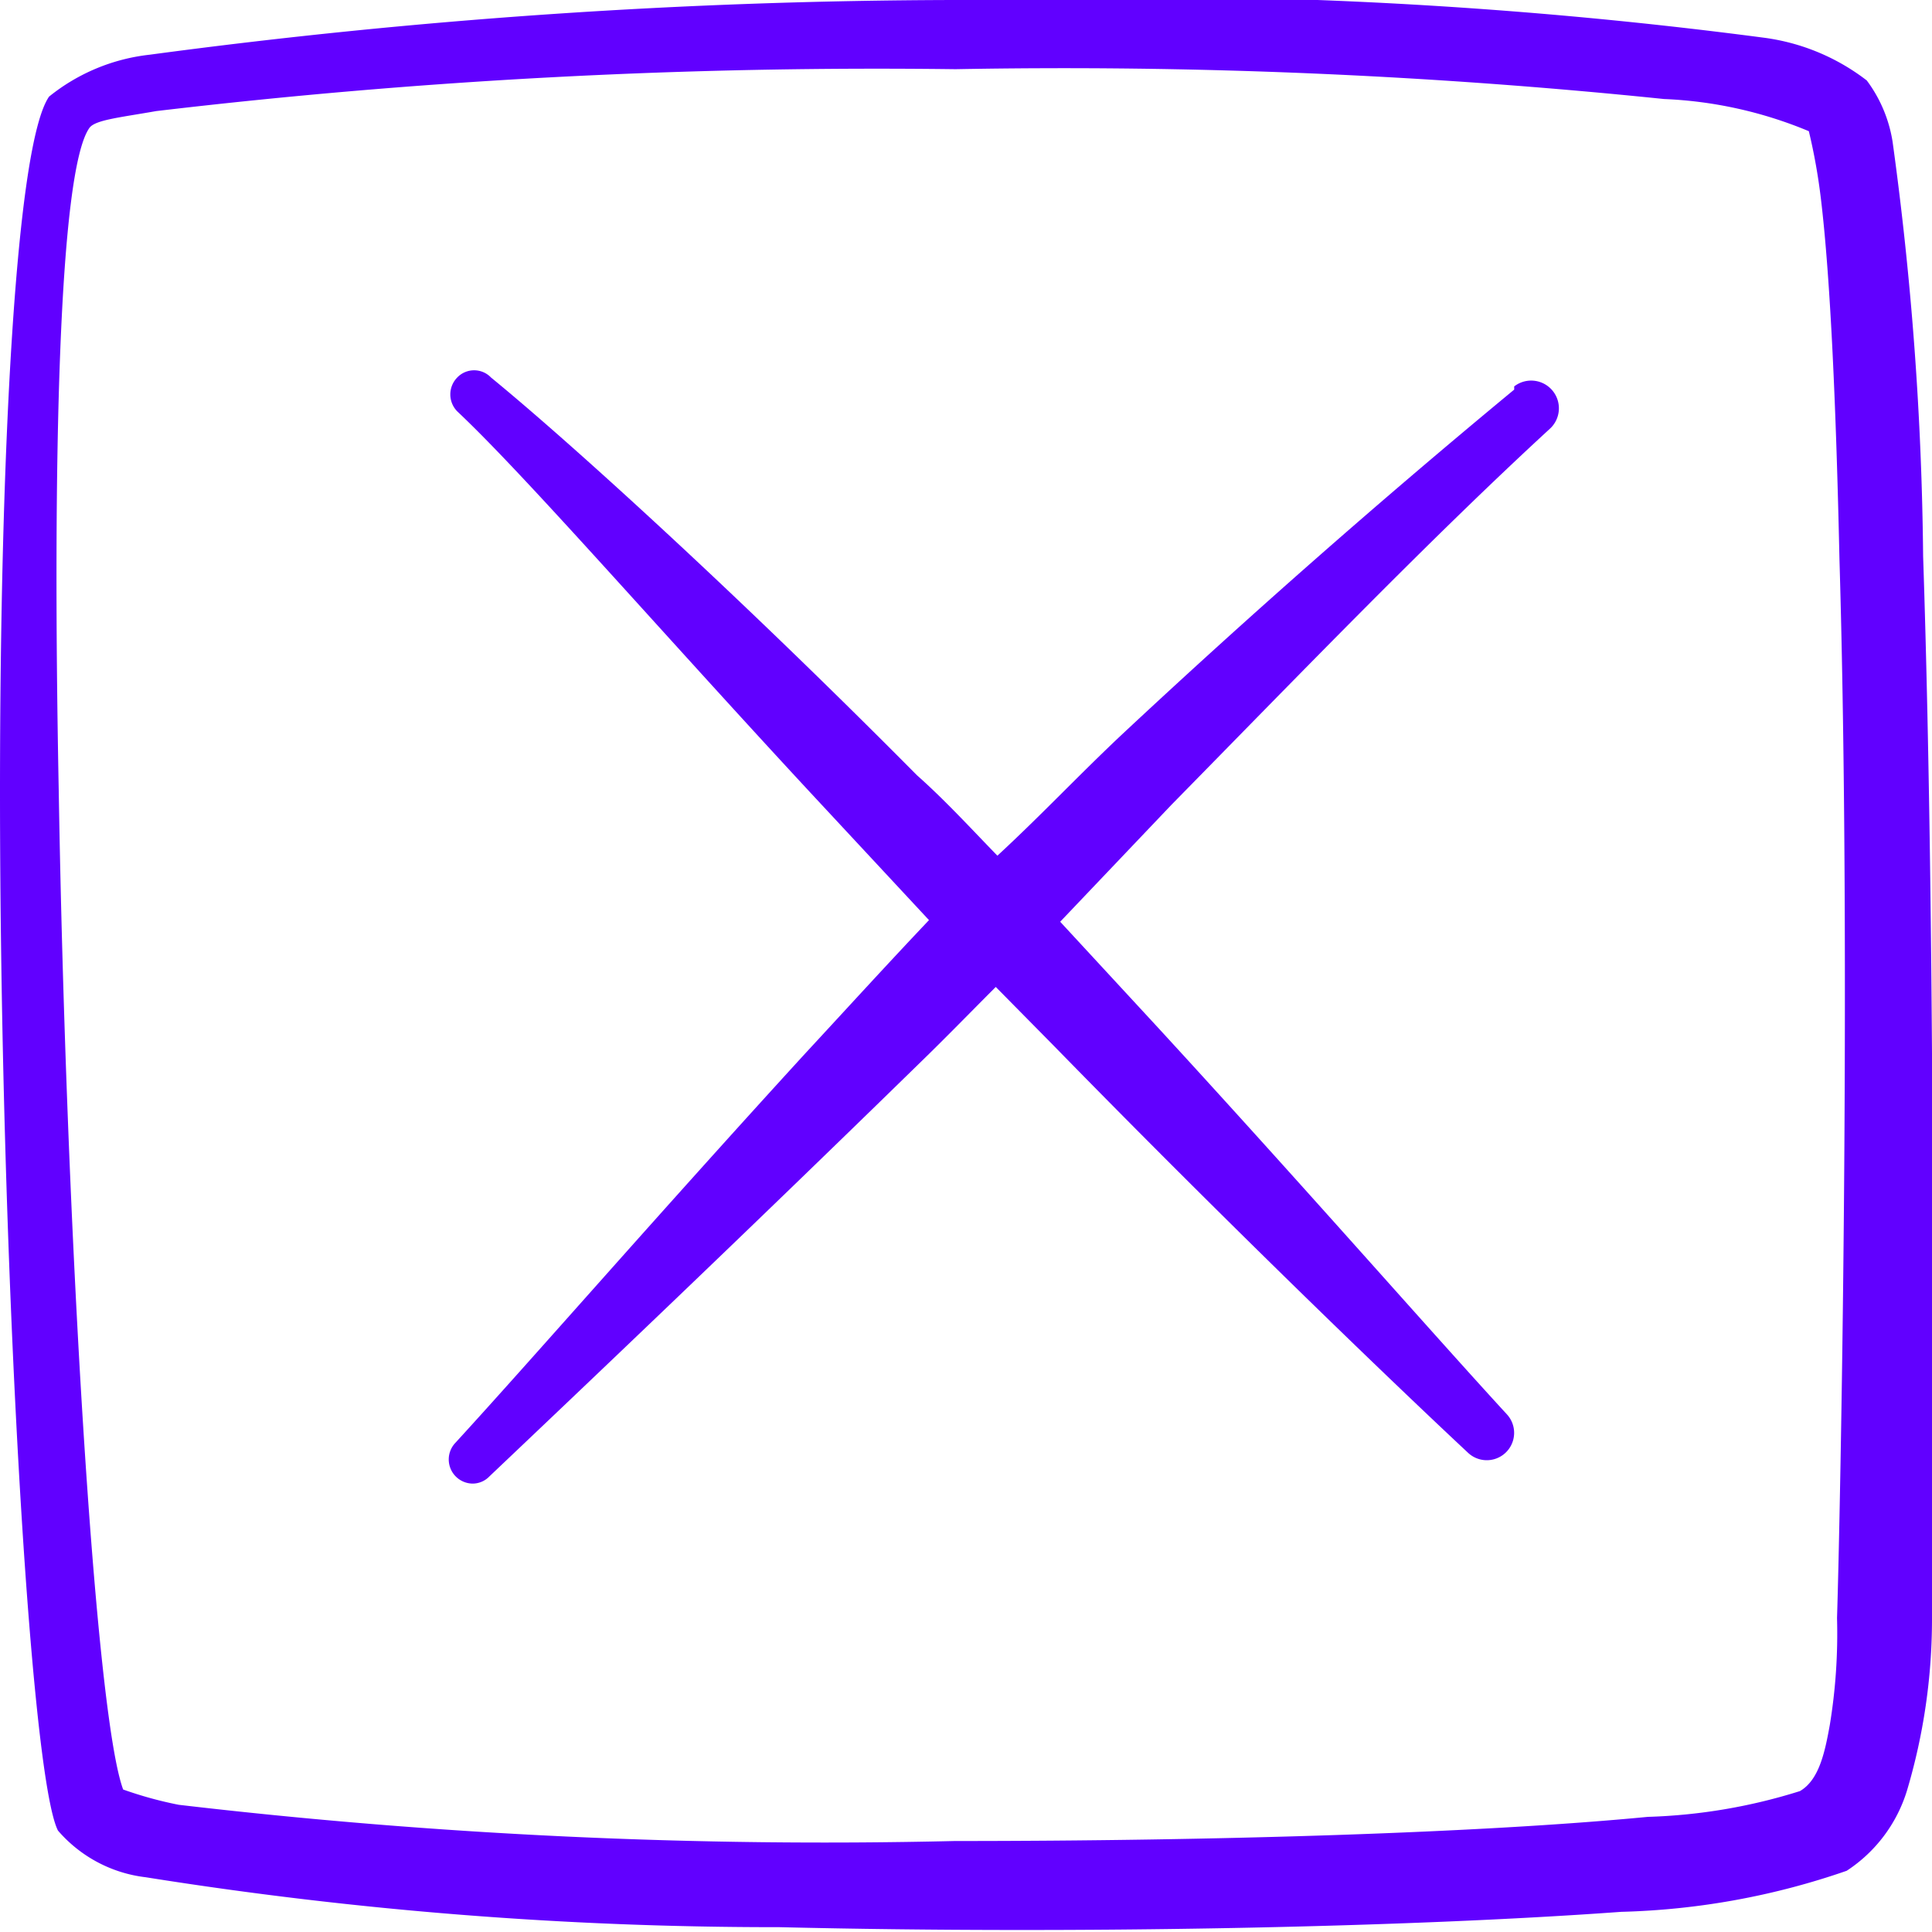
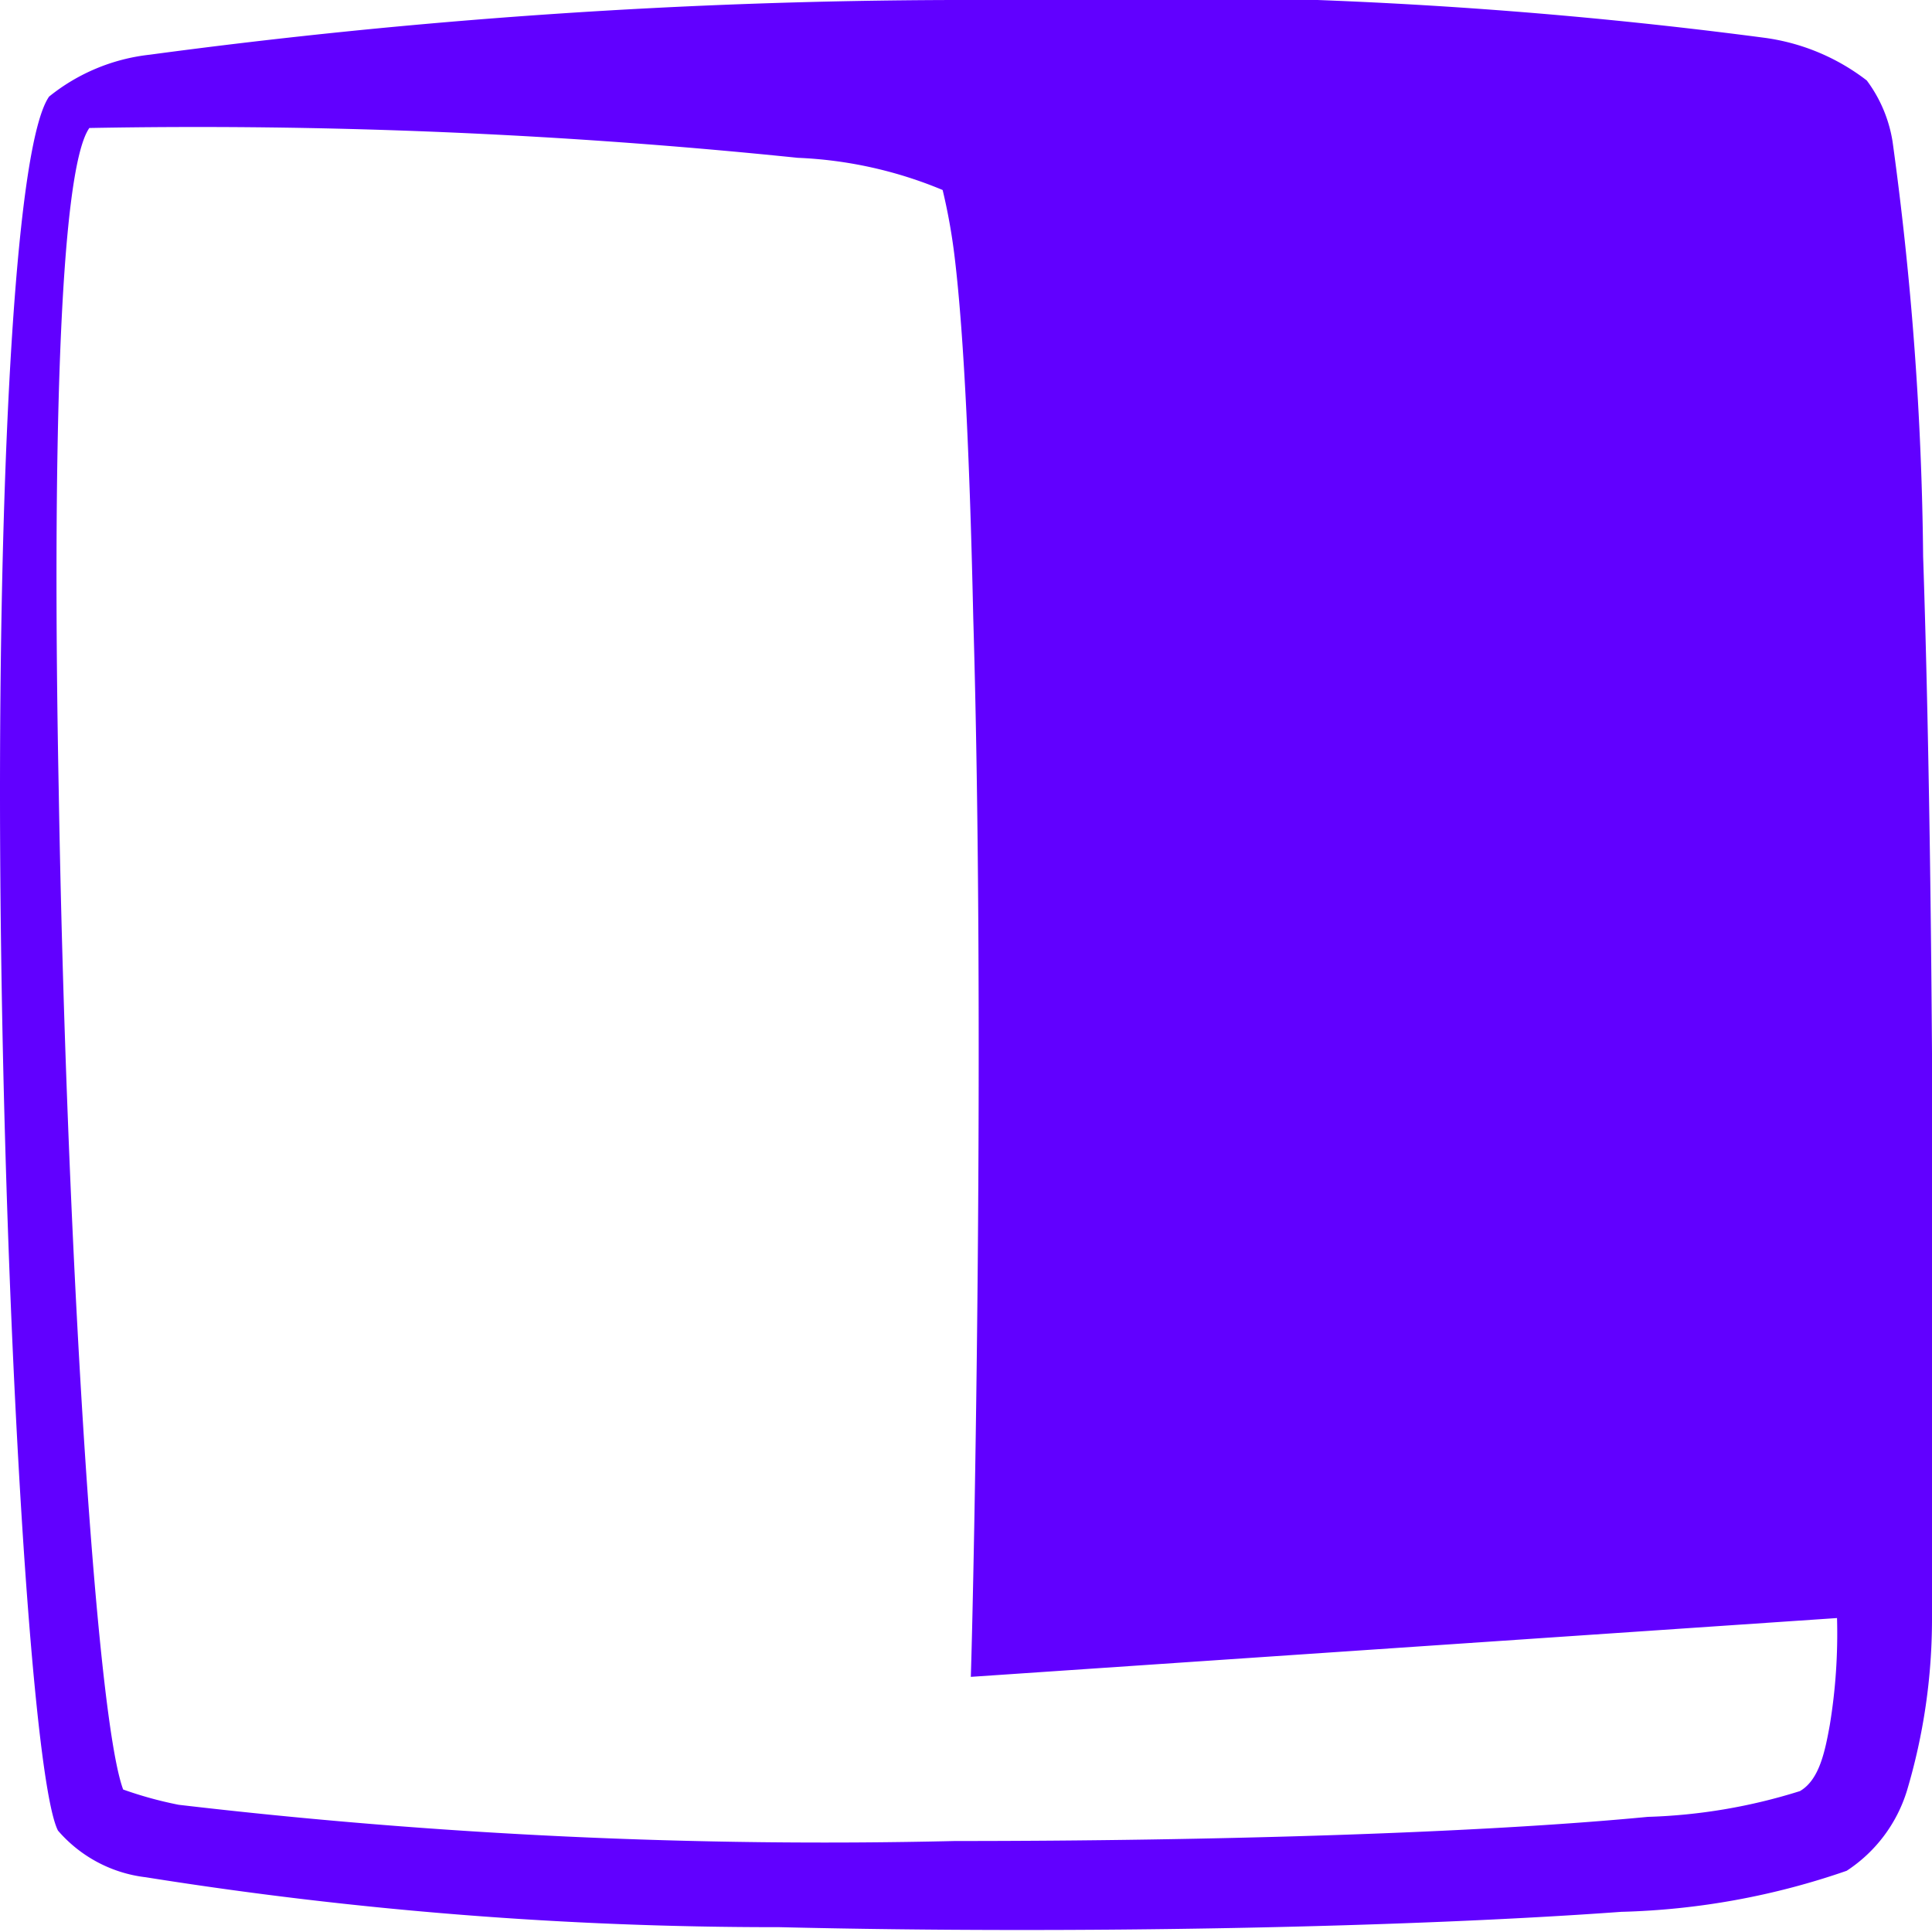
<svg xmlns="http://www.w3.org/2000/svg" width="32" height="32" fill="none">
-   <path fill="#6100FF" fill-rule="evenodd" d="M31.853 9.213a53.715 53.715 0 0 0-.506-6.867 2.294 2.294 0 0 0-.427-1.013 3.547 3.547 0 0 0-1.693-.707A79.734 79.734 0 0 0 15.813 0C11.353.009 6.9.312 2.48.906A3.213 3.213 0 0 0 .813 1.6C.267 2.386 0 7.44 0 13.12c0 7.586.493 16.28.96 17.2.37.43.89.707 1.453.773 3.47.553 6.98.83 10.494.827 4.986.12 10.466 0 13.946-.254a12.333 12.333 0 0 0 3.734-.68 2.44 2.44 0 0 0 1-1.333c.273-.917.412-1.87.413-2.827 0-1.68.08-10.826-.147-17.613zM30.427 26.8a9.335 9.335 0 0 1-.12 1.773c-.08.44-.174.907-.494 1.093a9.294 9.294 0 0 1-2.52.427c-2.773.267-7.133.4-11.48.4-4.293.101-8.588-.1-12.853-.6a6.454 6.454 0 0 1-.92-.253c-.467-1.254-.947-9.334-1.067-16.534C.867 7.68.973 2.84 1.48 2.12c.093-.134.507-.174 1.107-.28 4.393-.52 8.816-.75 13.24-.694a97.026 97.026 0 0 1 11.733.494 6.96 6.96 0 0 1 2.4.533c.089.37.155.743.2 1.12.16 1.333.253 3.493.307 5.96.2 6.747.013 15.867-.04 17.547z" clip-rule="evenodd" />
-   <path fill="#6100FF" fill-rule="evenodd" d="M25.08 6.453a142.737 142.737 0 0 0-6.52 5.734c-.693.653-1.333 1.333-2.04 1.986-.44-.453-.867-.92-1.333-1.333-2.934-2.96-5.734-5.507-7.054-6.587a.387.387 0 0 0-.56 0 .4.4 0 0 0 0 .56c1.134 1.067 3.307 3.574 5.854 6.32l1.96 2.107c-.72.76-1.387 1.493-2.054 2.213-2.44 2.667-4.48 5.014-5.786 6.44a.4.4 0 0 0 .28.68.386.386 0 0 0 .28-.12c1.56-1.48 4.213-4 7.133-6.853.413-.4.84-.84 1.253-1.253l.96.973c2.774 2.84 5.44 5.413 6.867 6.747a.453.453 0 0 0 .64-.64c-1.227-1.334-3.36-3.774-5.787-6.414l-1.613-1.746 1.84-1.934c2.16-2.2 4.293-4.413 6.28-6.24a.459.459 0 0 0-.6-.693v.053z" clip-rule="evenodd" />
+   <path fill="#6100FF" fill-rule="evenodd" d="M31.853 9.213a53.715 53.715 0 0 0-.506-6.867 2.294 2.294 0 0 0-.427-1.013 3.547 3.547 0 0 0-1.693-.707A79.734 79.734 0 0 0 15.813 0C11.353.009 6.9.312 2.48.906A3.213 3.213 0 0 0 .813 1.6C.267 2.386 0 7.44 0 13.12c0 7.586.493 16.28.96 17.2.37.43.89.707 1.453.773 3.47.553 6.98.83 10.494.827 4.986.12 10.466 0 13.946-.254a12.333 12.333 0 0 0 3.734-.68 2.44 2.44 0 0 0 1-1.333c.273-.917.412-1.87.413-2.827 0-1.68.08-10.826-.147-17.613zM30.427 26.8a9.335 9.335 0 0 1-.12 1.773c-.08.44-.174.907-.494 1.093a9.294 9.294 0 0 1-2.52.427c-2.773.267-7.133.4-11.48.4-4.293.101-8.588-.1-12.853-.6a6.454 6.454 0 0 1-.92-.253c-.467-1.254-.947-9.334-1.067-16.534C.867 7.68.973 2.84 1.48 2.12a97.026 97.026 0 0 1 11.733.494 6.96 6.96 0 0 1 2.4.533c.089.37.155.743.2 1.12.16 1.333.253 3.493.307 5.96.2 6.747.013 15.867-.04 17.547z" clip-rule="evenodd" />
</svg>